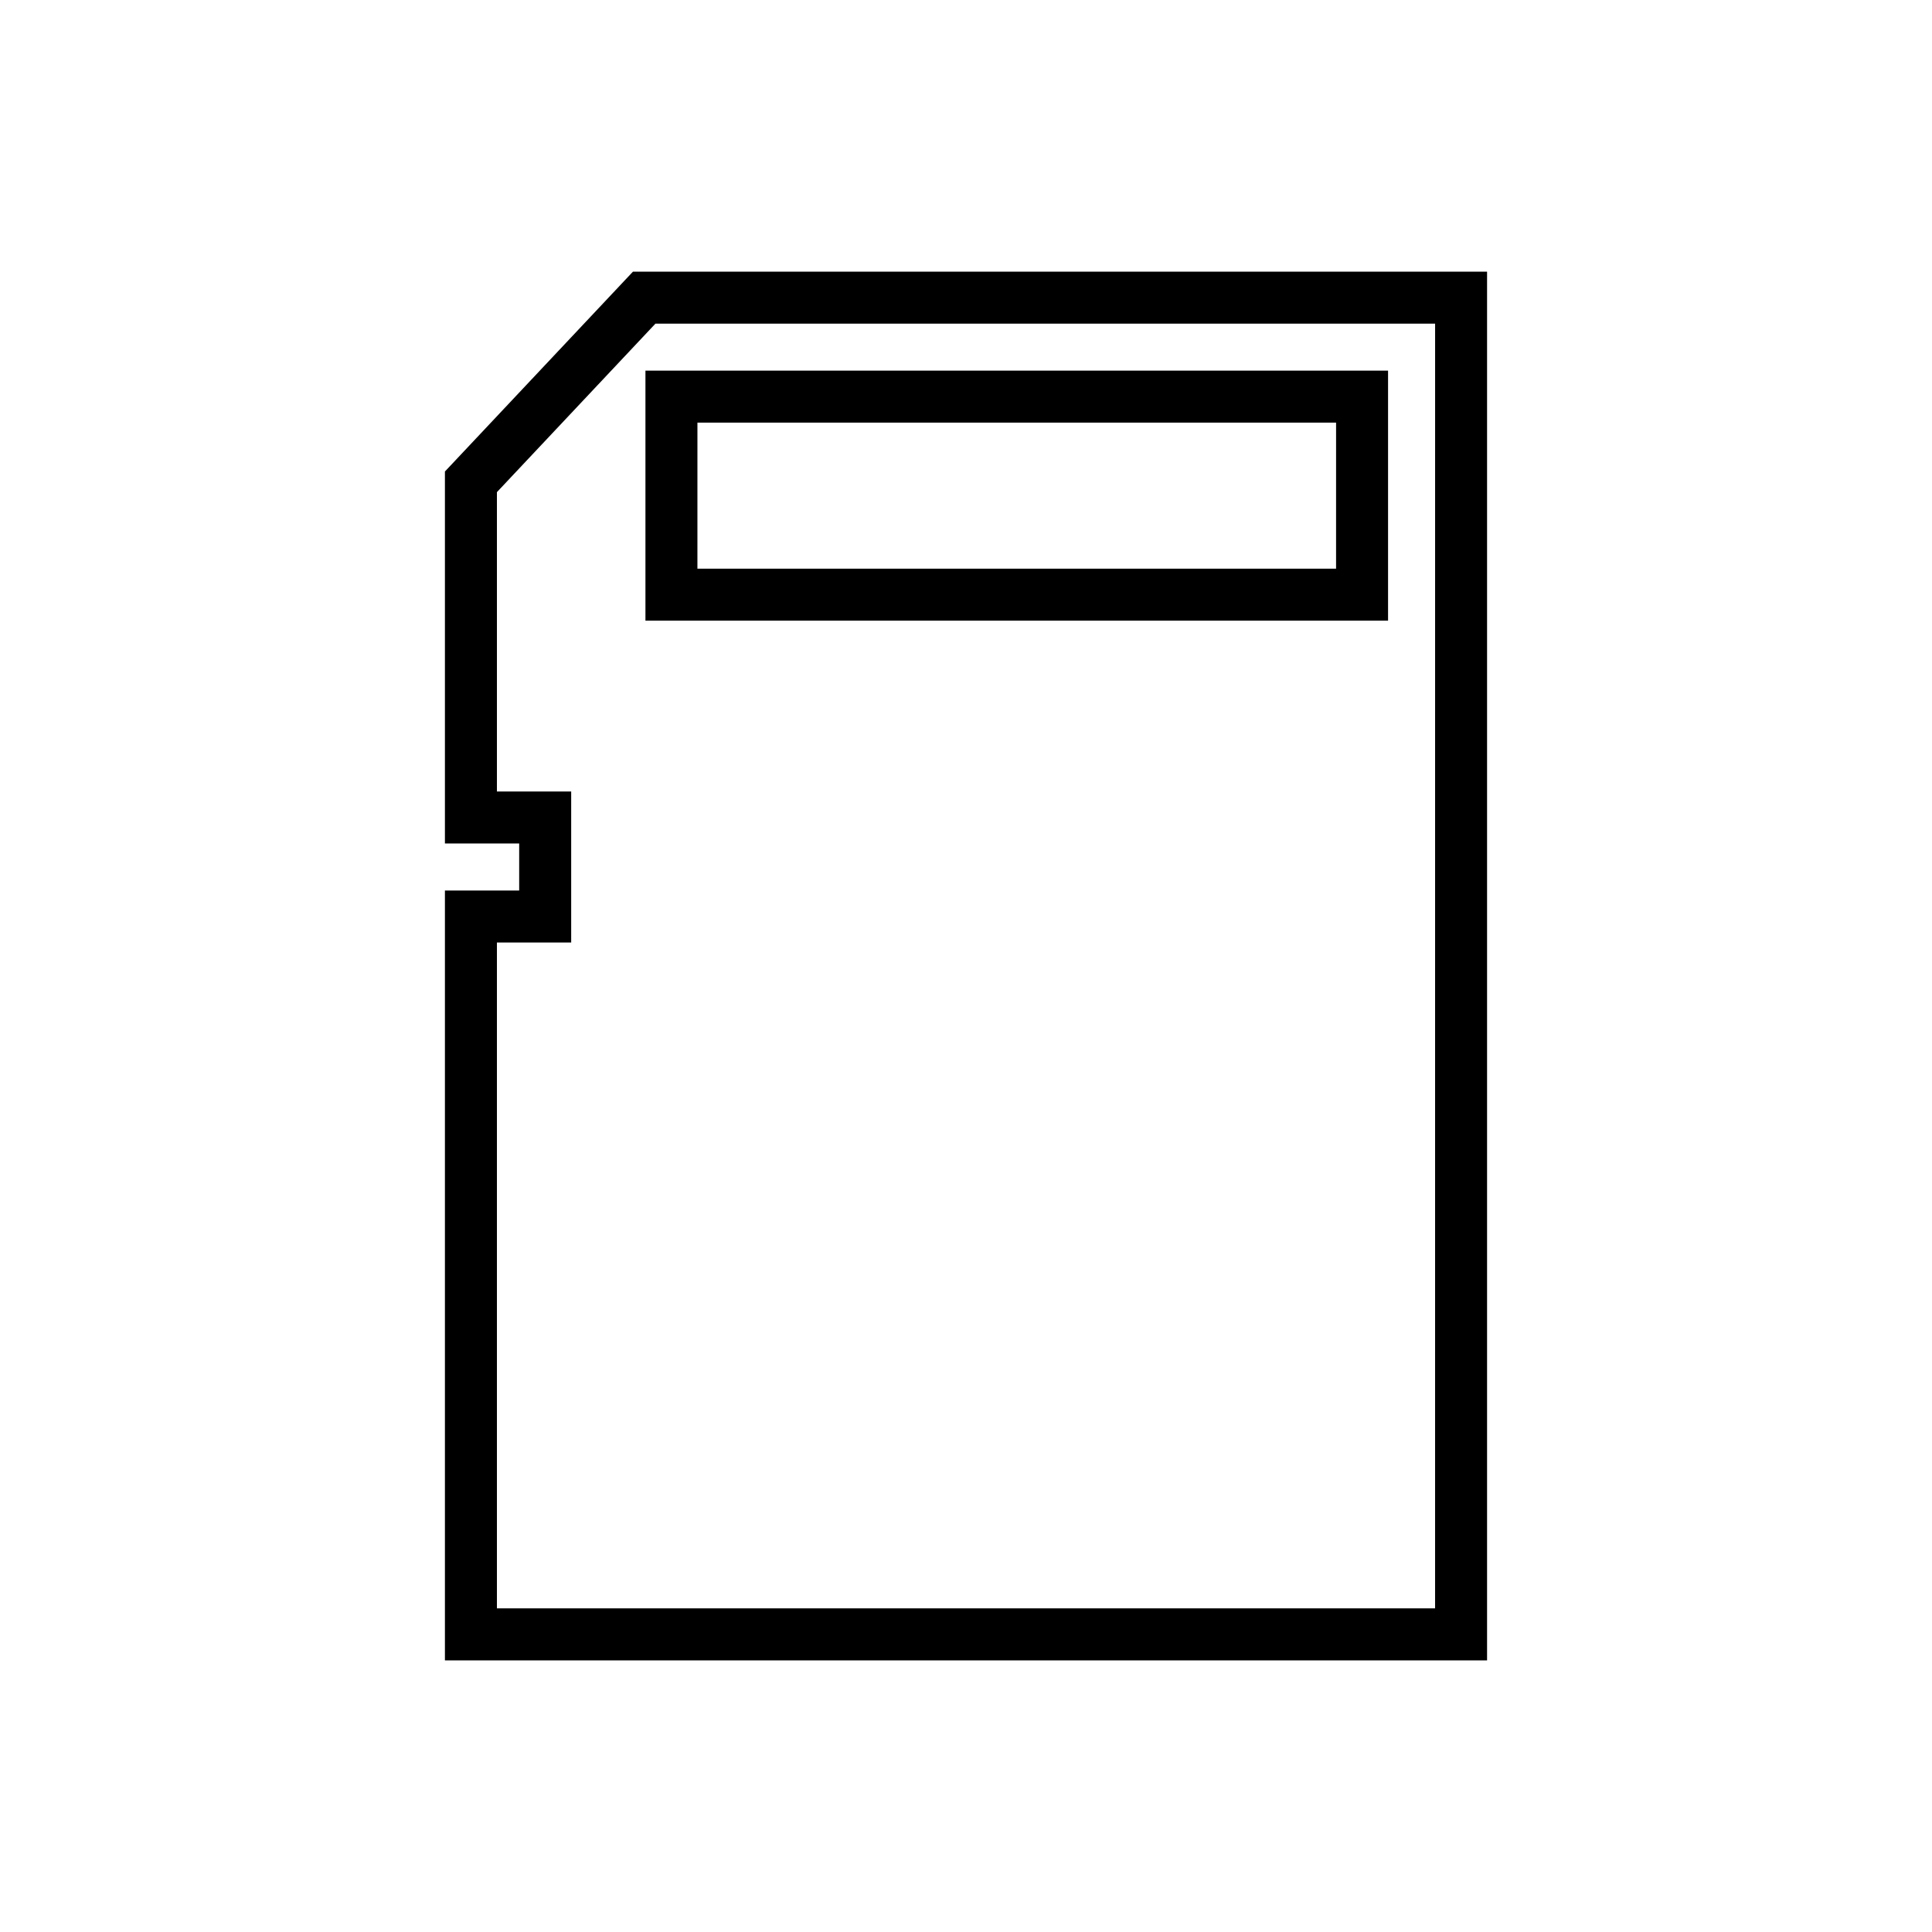
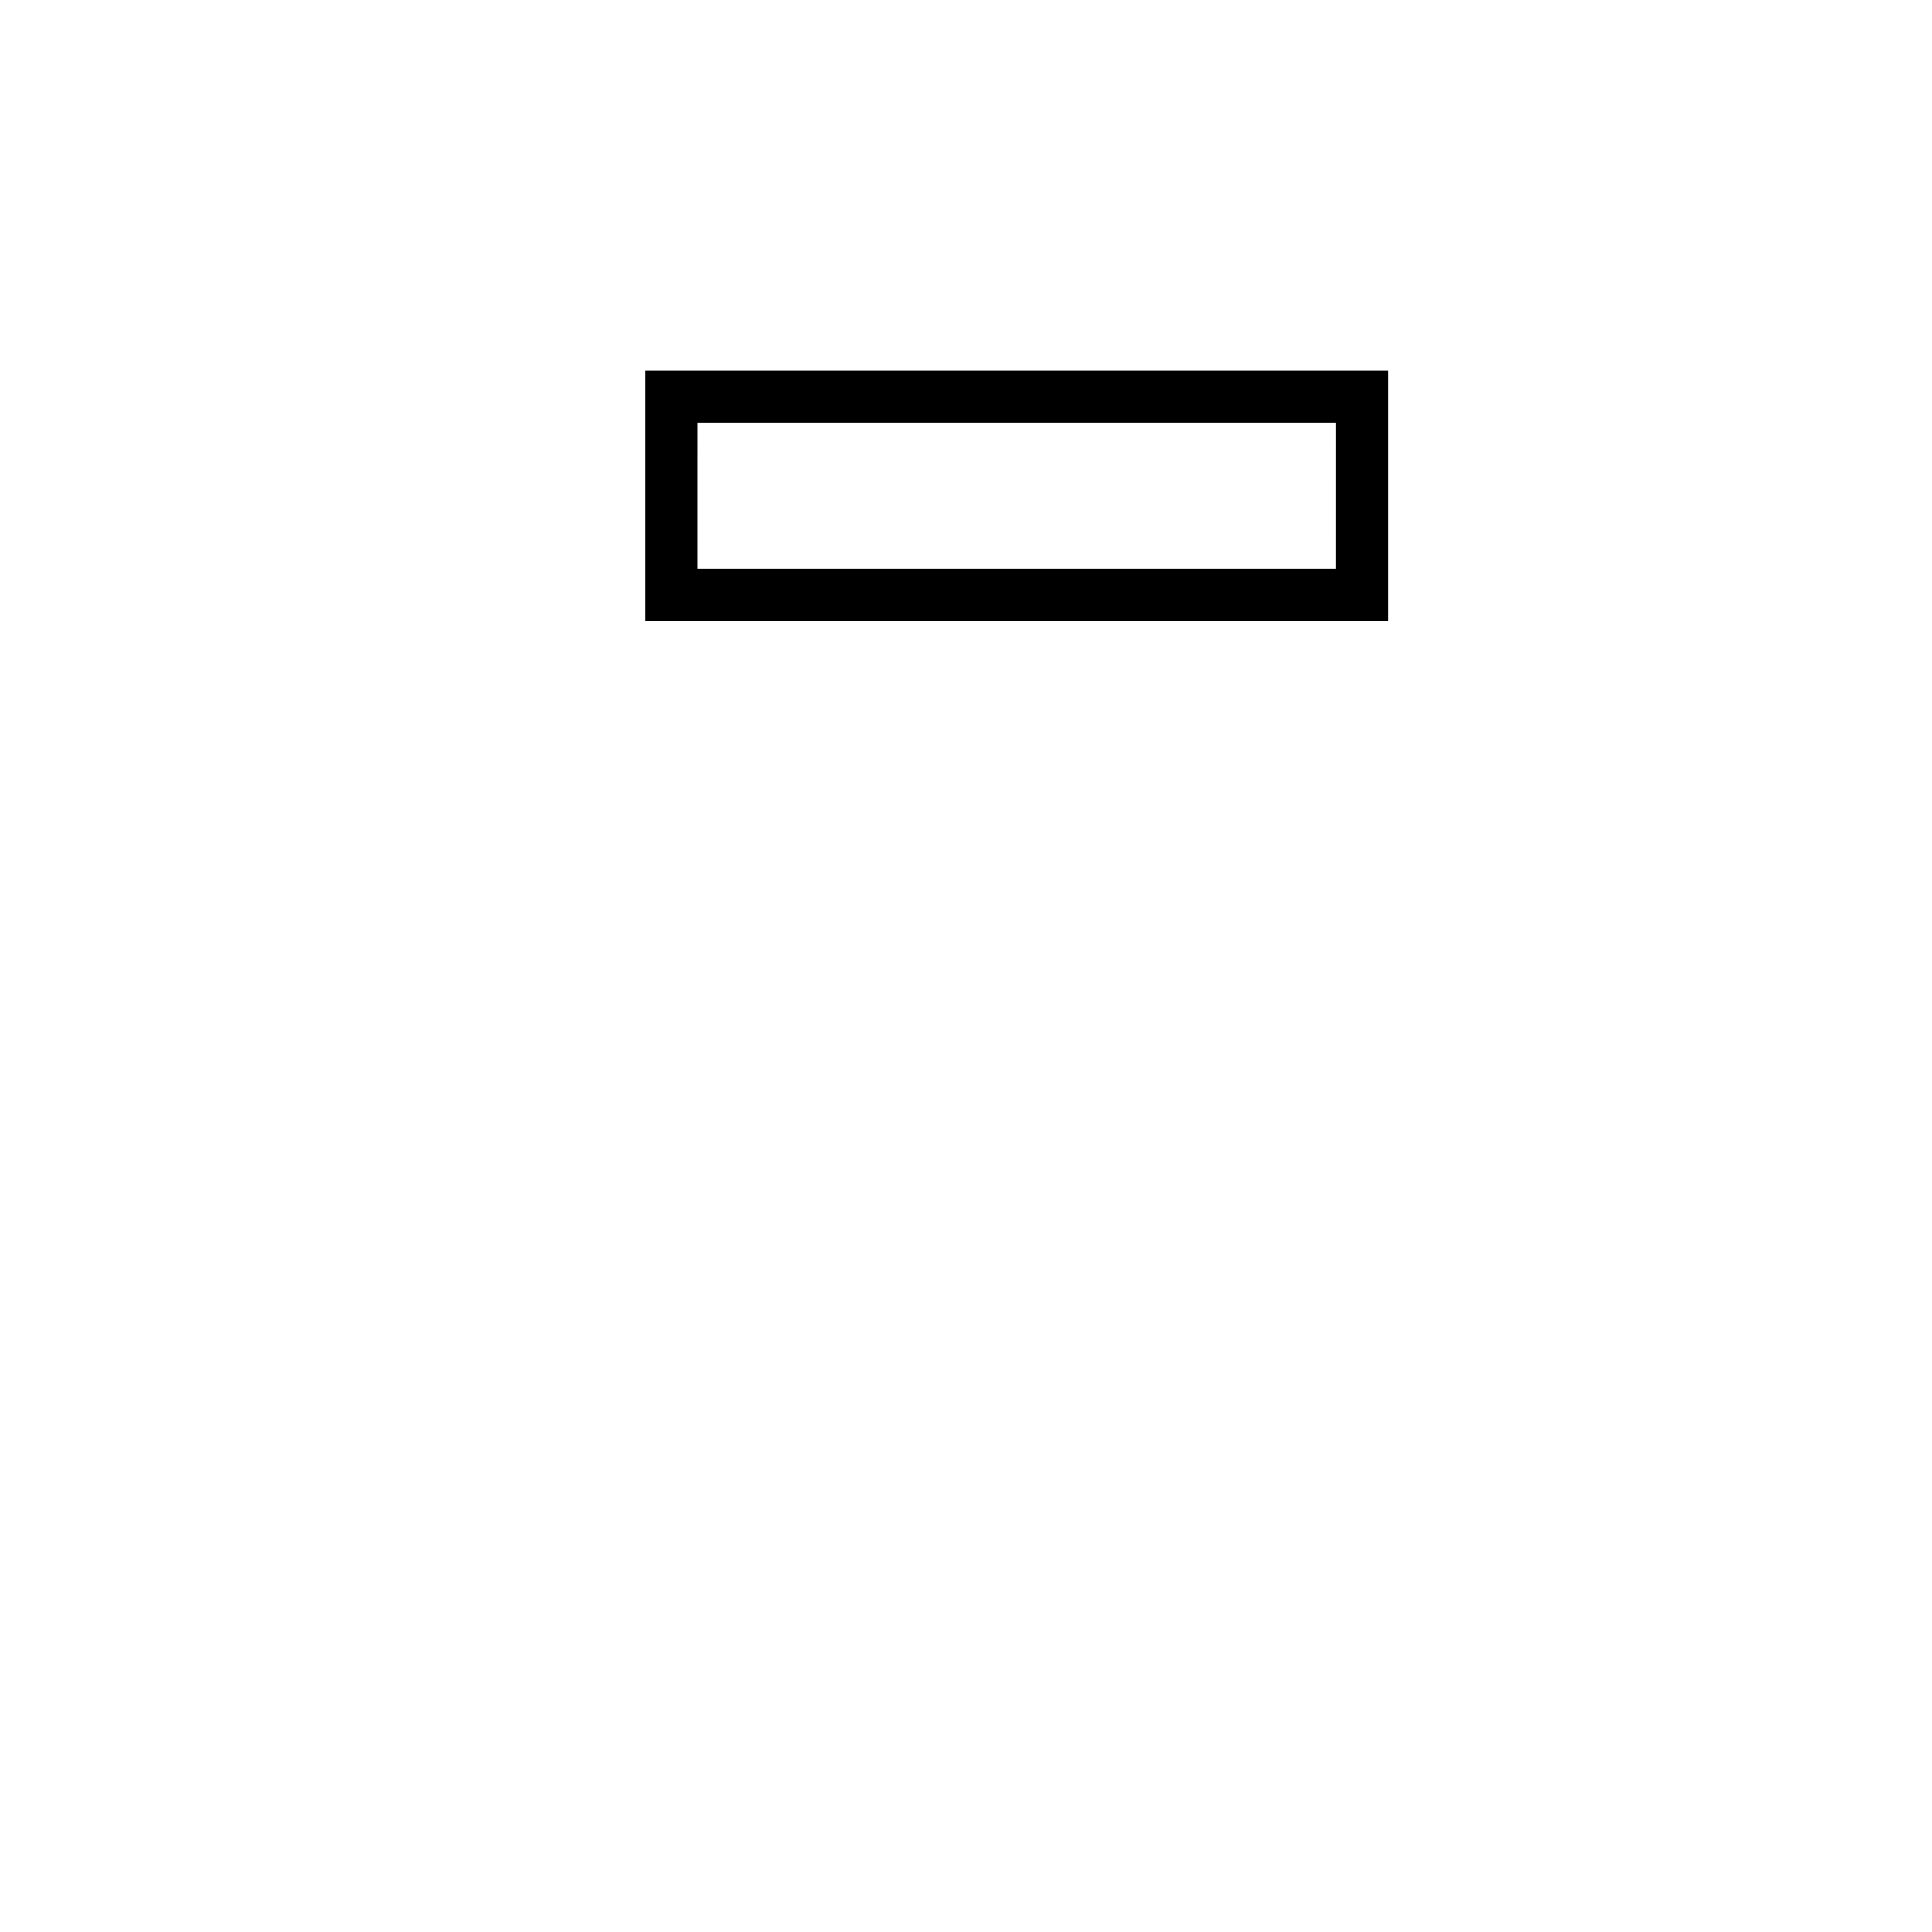
<svg xmlns="http://www.w3.org/2000/svg" fill="#000000" width="800px" height="800px" version="1.1" viewBox="144 144 512 512">
  <g>
    <path d="m315.05 308.48h196.8v-66.254h-196.8zm13.777-52.477h169.25l-0.004 38.703h-169.25z" />
-     <path d="m311.74 215.99-49.832 52.965v98.574h19.68v12.465h-19.68v204.02h276.18v-368.02zm212.57 354.24h-248.62v-176.46h19.68v-40.016h-19.68v-79.332l42.008-44.652h206.62z" />
  </g>
</svg>